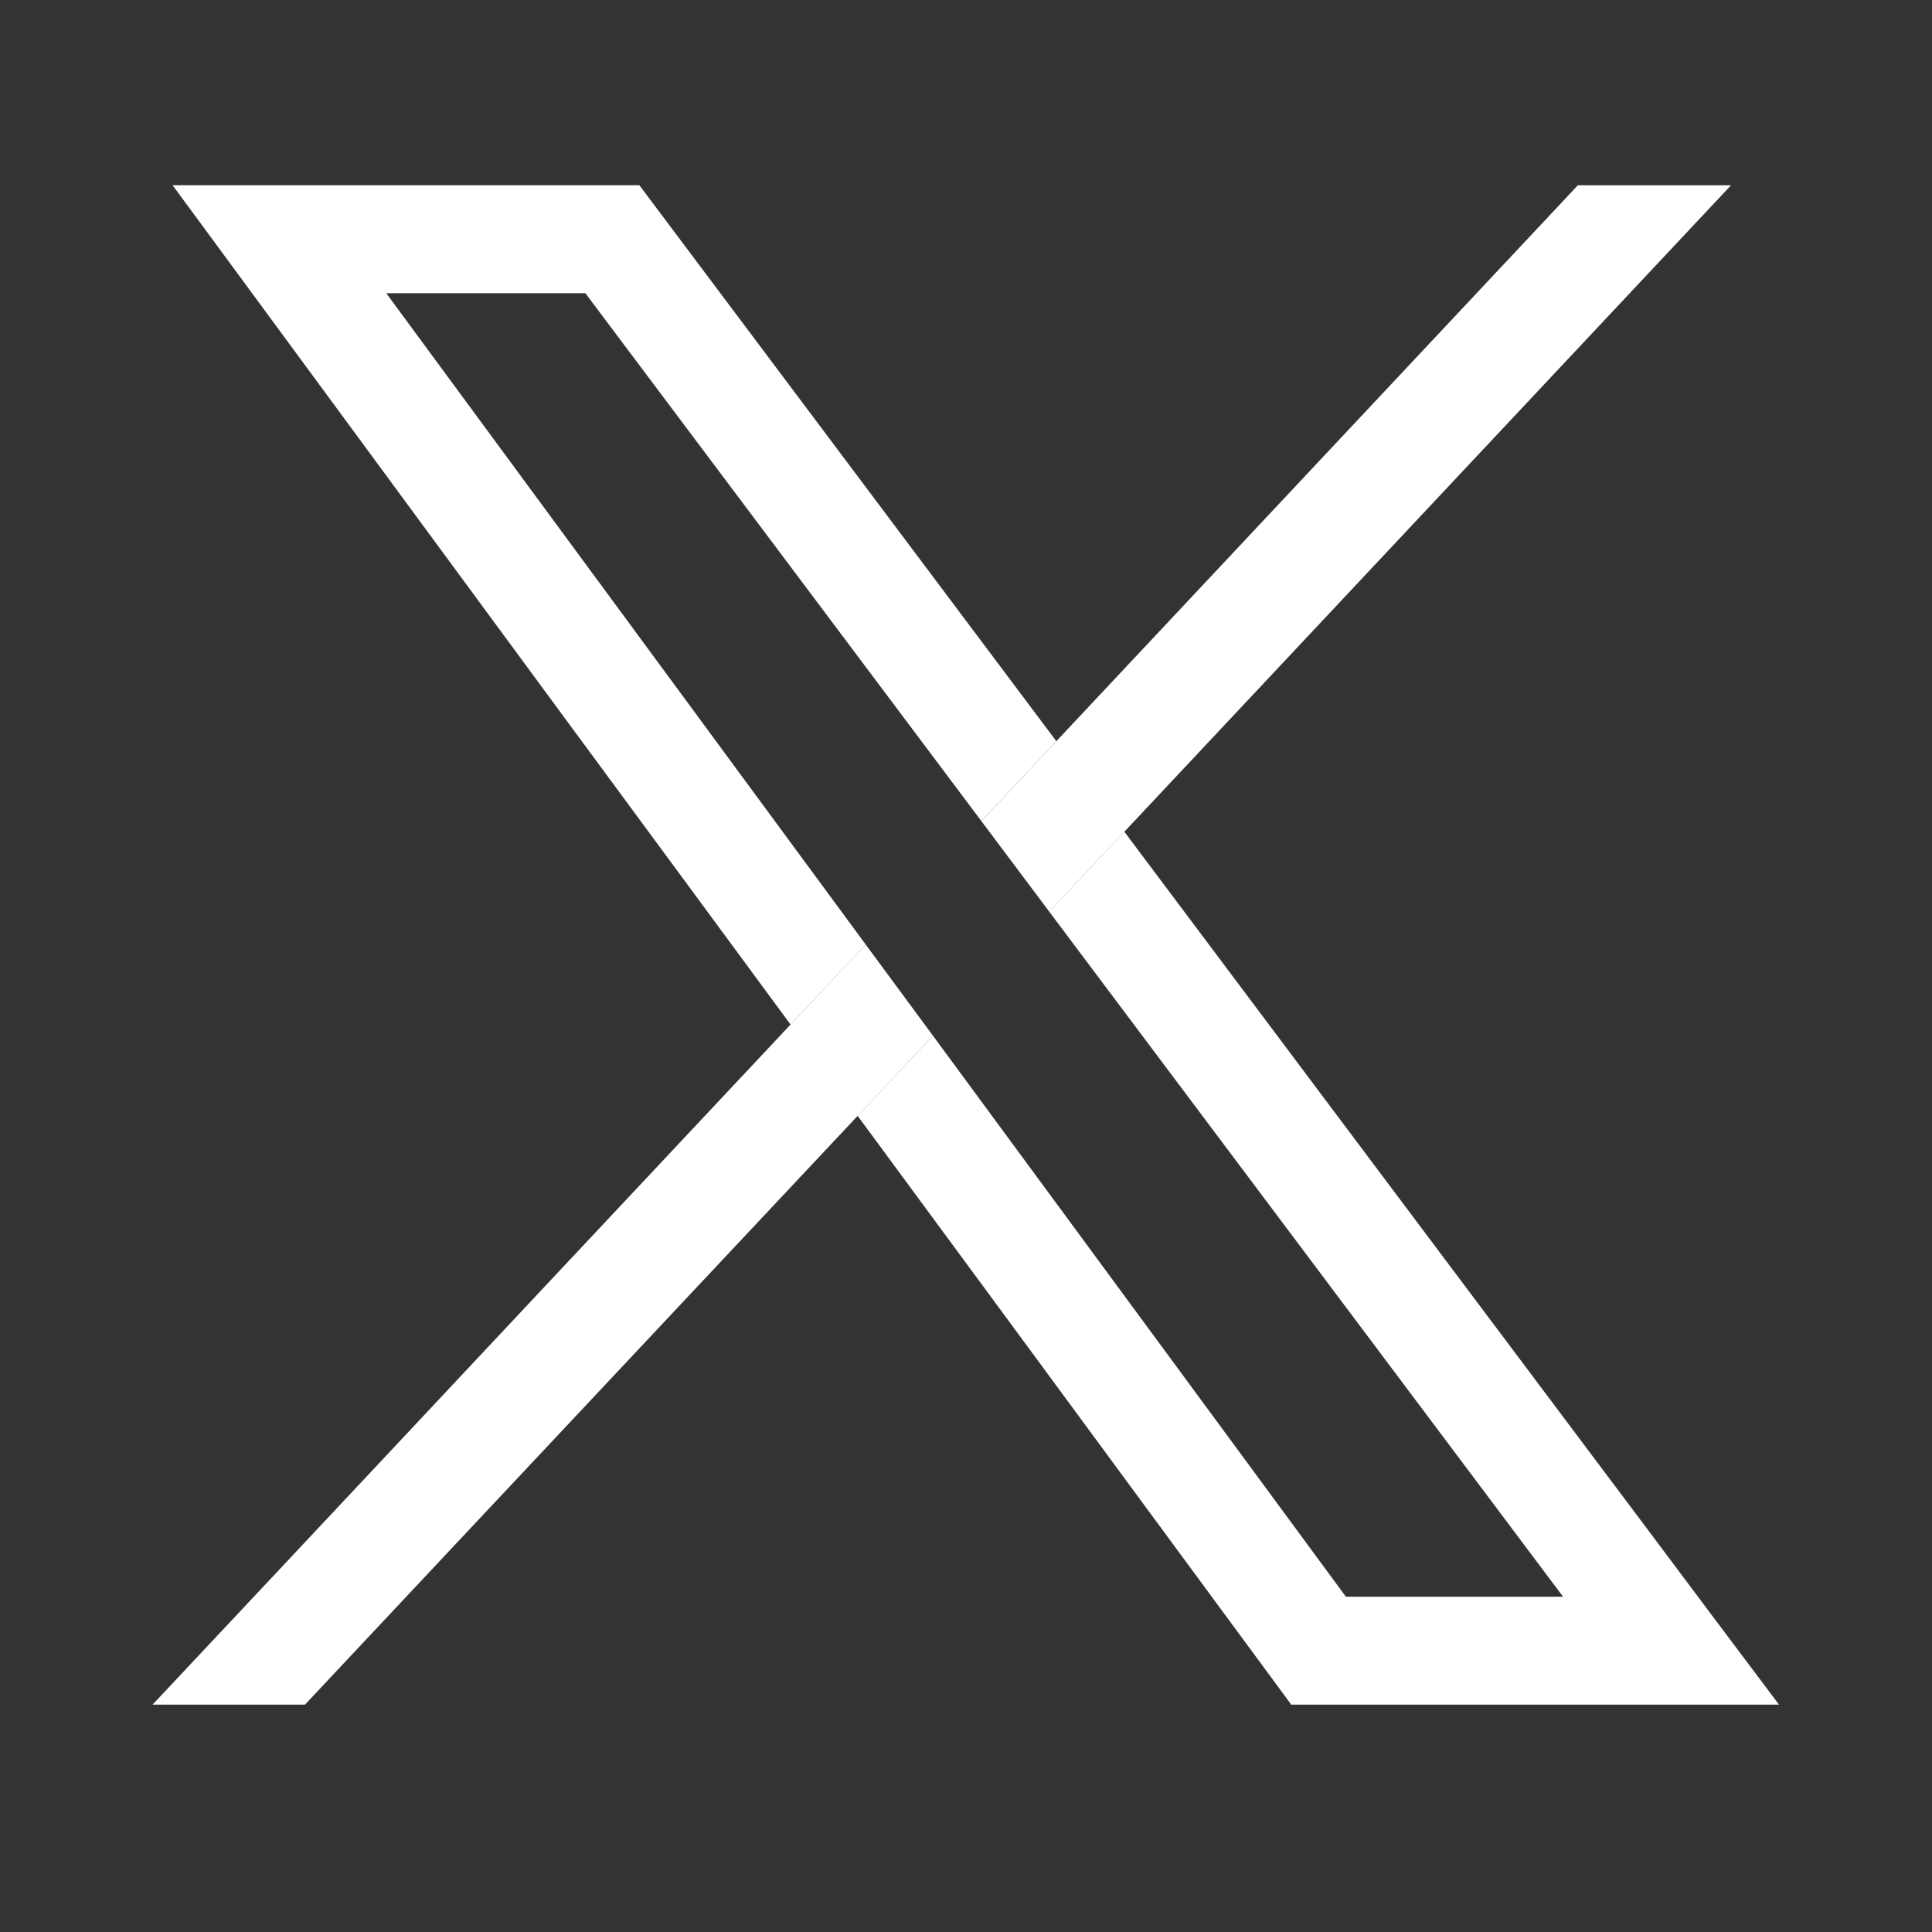
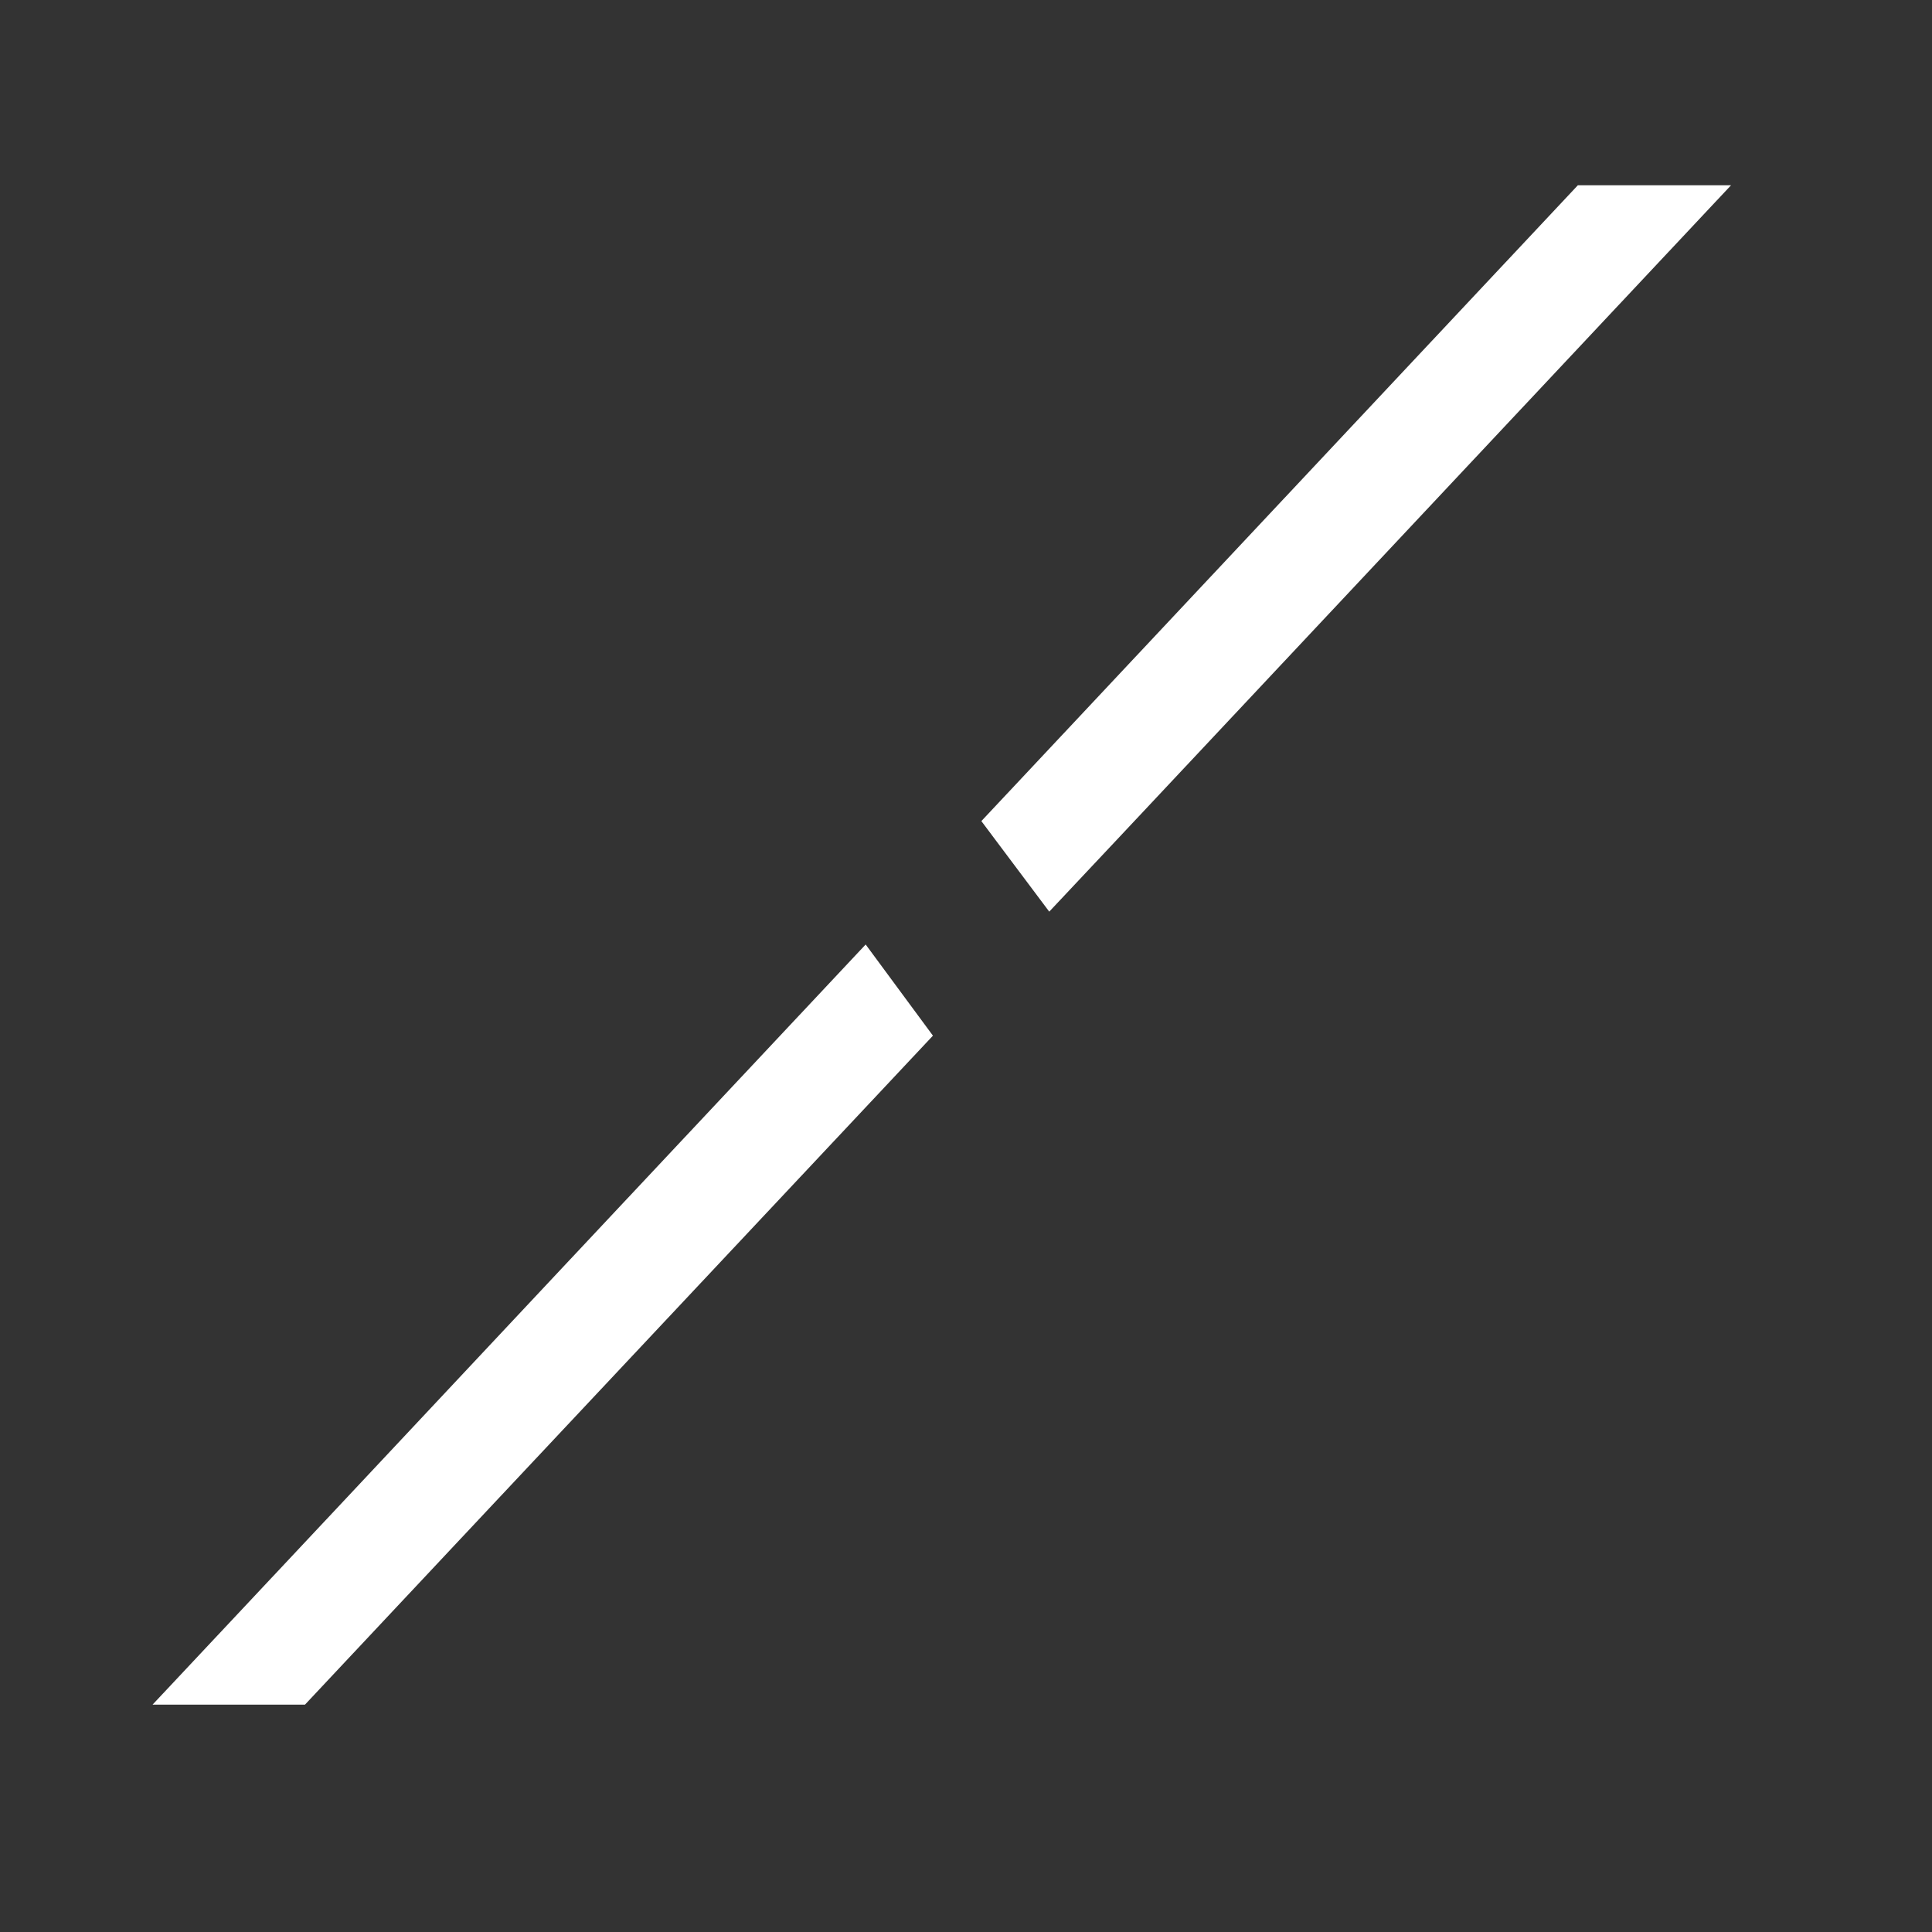
<svg xmlns="http://www.w3.org/2000/svg" id="Layer_1" version="1.1" viewBox="0 0 1200 1200">
  <rect x="0" y="0" width="1200" height="1200" fill="#333333" stroke="none" />
  <defs>
    <style>
      .st0 {
        fill: #fff;
      }
    </style>
  </defs>
-   <path class="st0" d="M1018.75,943.83c-106.83-142.38-213.66-284.75-320.4-427.23-15.62,16.58-31.14,33.06-46.66,49.63,104.43,139.31,208.97,278.62,313.4,417.84,1.92,2.59,3.83,5.08,5.75,7.66h-134.9l-256.49-348.47c-15.62,16.58-31.23,33.25-46.76,49.82,61.61,83.55,123.12,167.19,184.63,250.74,28.26,38.32,56.43,76.65,84.7,114.97h302.96c-28.84-38.32-57.58-76.65-86.23-114.97ZM239.9,182.12h123.69l104.24,138.93c47.24,62.95,94.47,125.99,141.71,188.94,15.52-16.58,31.04-33.06,46.57-49.63-86.33-115.07-172.65-230.14-258.98-345.31H107.2c81.63,110.95,163.26,221.81,244.9,332.76,46.37,62.85,92.65,125.71,138.93,188.56,15.52-16.58,31.04-33.15,46.66-49.73L239.9,182.12Z" />
  <path class="st0" d="M579.46,643.27c-15.62,16.58-31.23,33.25-46.76,49.82-78.47,83.55-156.94,167.19-235.41,250.74-35.93,38.32-71.86,76.65-107.88,114.97h-94.66c35.93-38.32,71.86-76.65,107.88-114.97,49.92-53.27,99.93-106.54,149.85-159.81,46.18-49.25,92.36-98.4,138.54-147.65,15.52-16.58,31.04-33.15,46.66-49.73l41.78,56.63Z" />
  <path class="st0" d="M1075.19,115.06c-125.61,133.85-251.22,267.7-376.83,401.55-15.62,16.58-31.14,33.06-46.66,49.63-13.99-18.68-28.07-37.46-42.16-56.24,15.52-16.58,31.04-33.06,46.57-49.63,107.98-115.07,215.96-230.24,323.94-345.31h95.14Z" />
</svg>